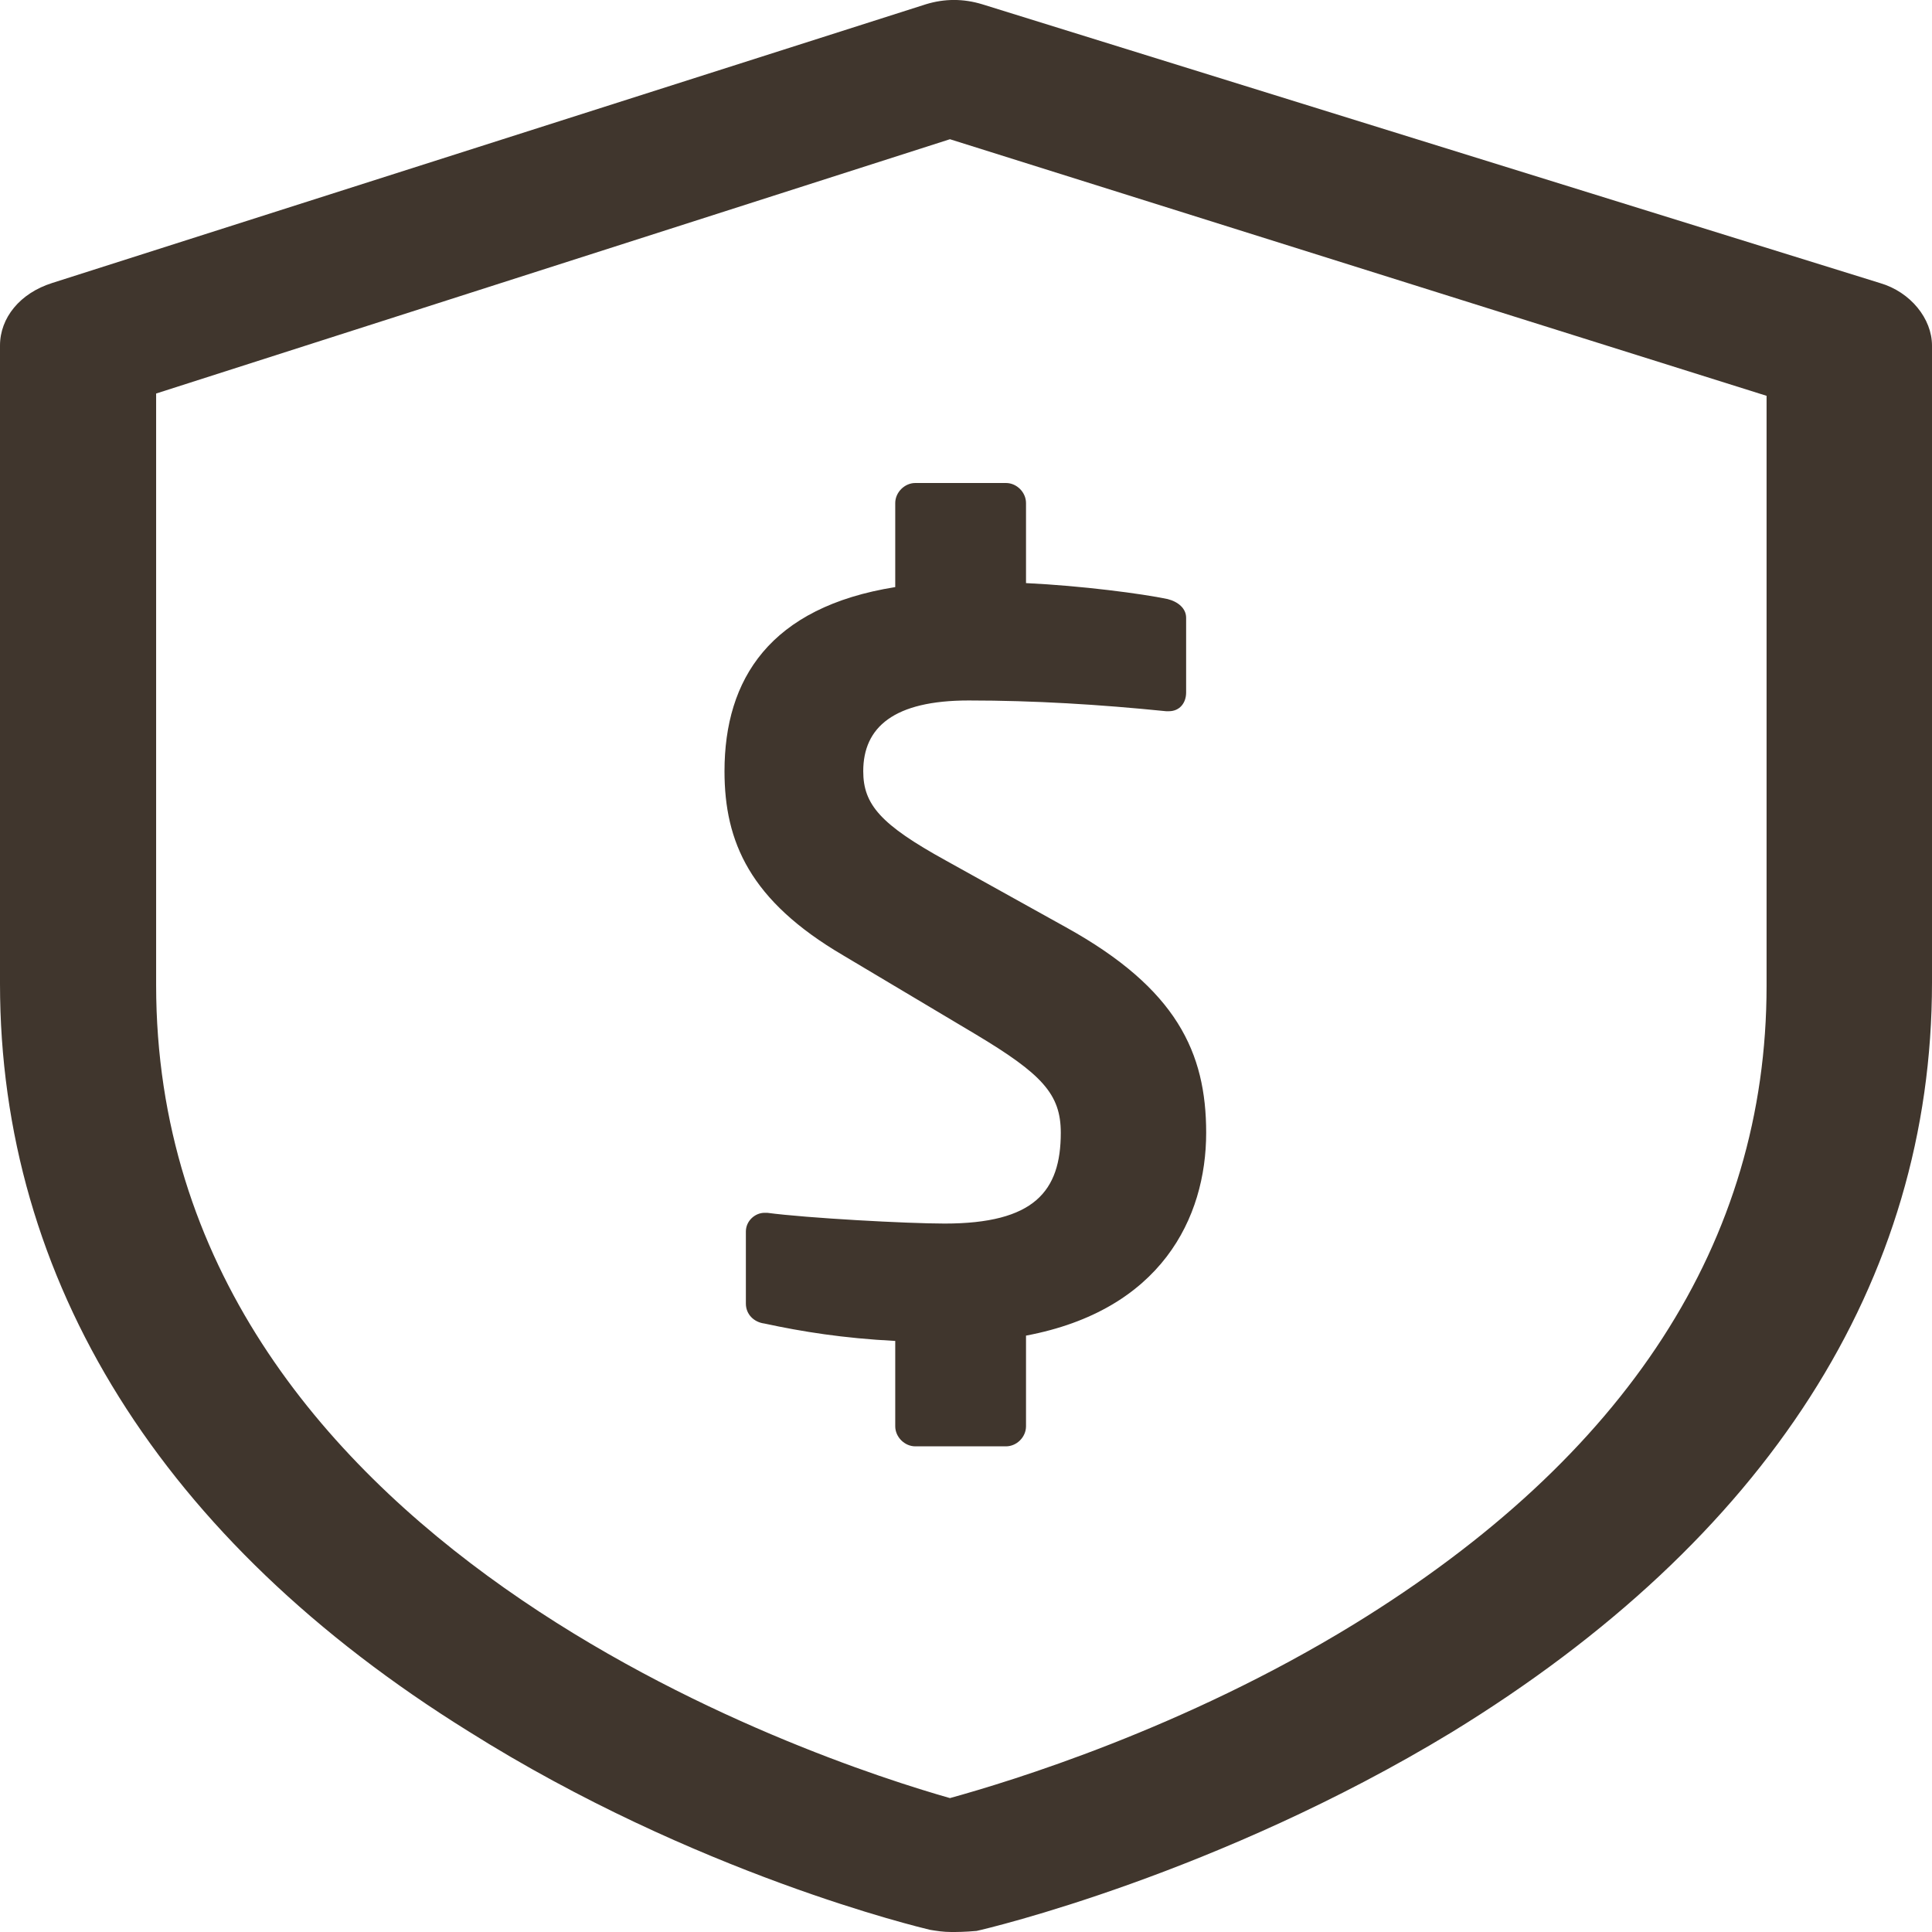
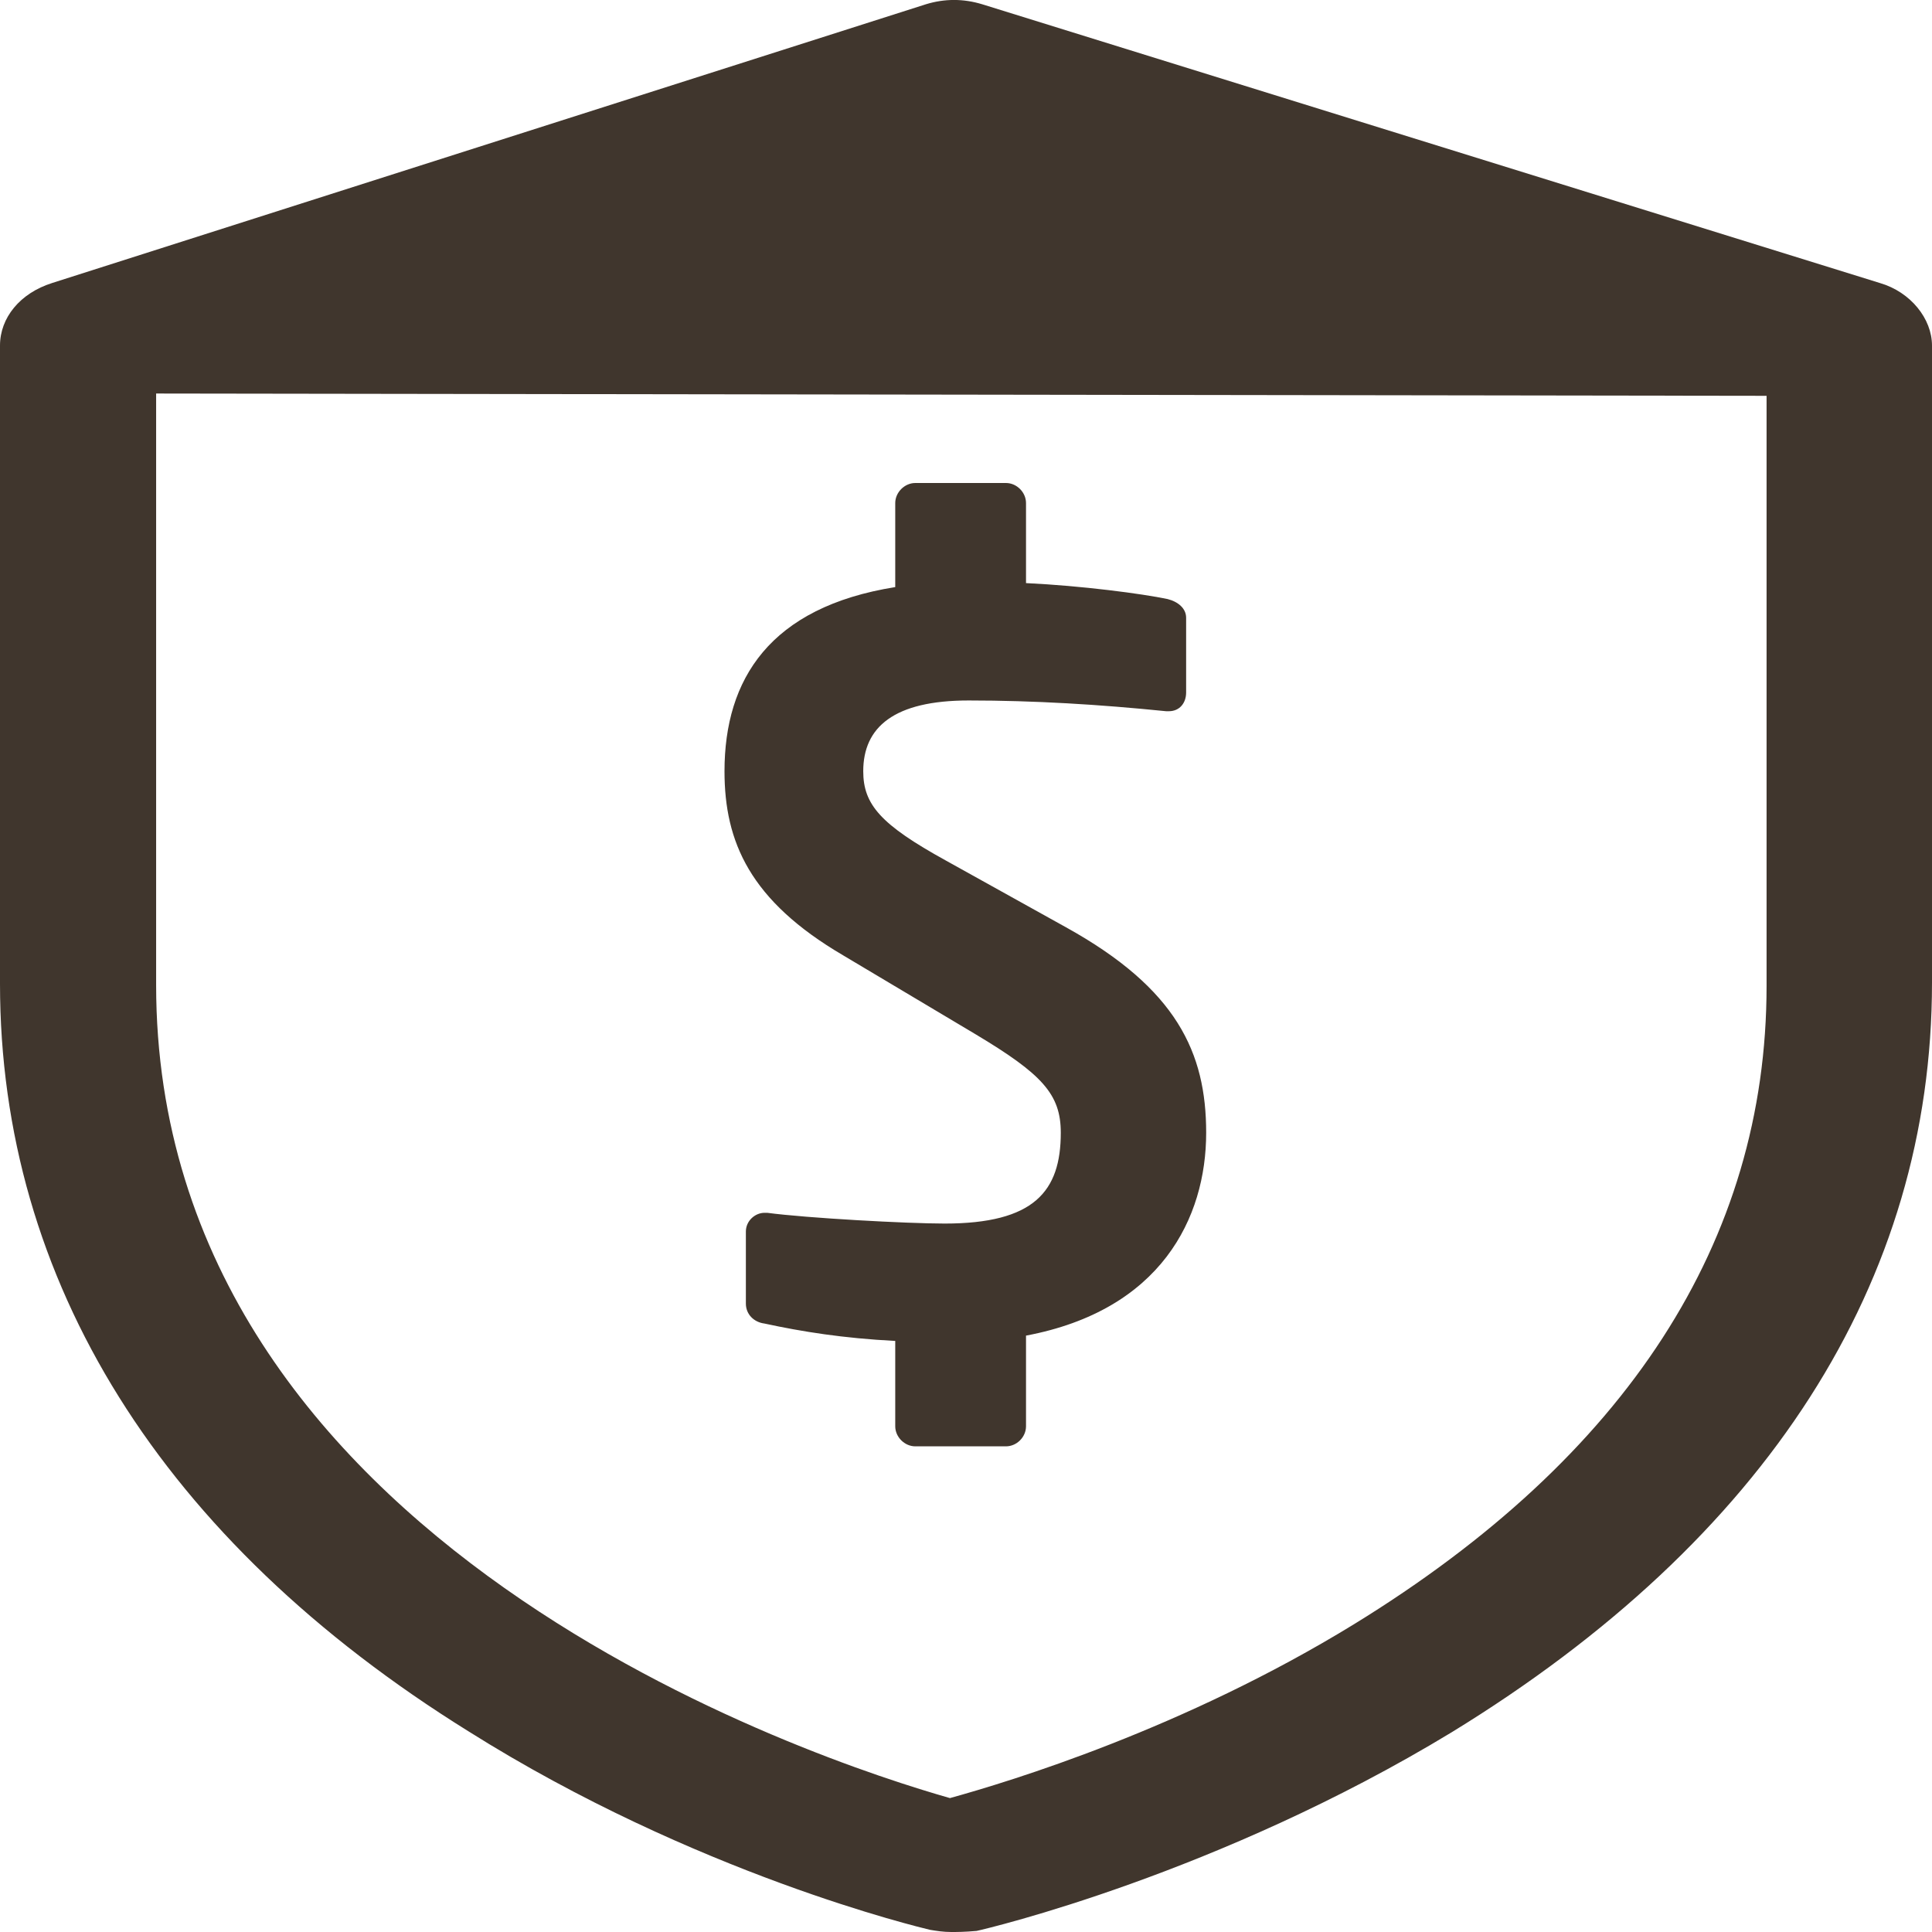
<svg xmlns="http://www.w3.org/2000/svg" viewBox="0 0 16 16" height="16" width="16" version="1.1" fill="none">
  <g>
-     <path style="mix-blend-mode:passthrough" fill-opacity="1" fill="#40362D" fill-rule="evenodd" d="M7.702,15.982C7.757,15.991,7.812,16,7.878,16C7.923,16,7.989,16,8.088,15.991C8.177,15.972,10.088,15.52,12.022,14.346C14.63,12.748,16,10.614,16,8.137L16,2.862C16,2.64,15.823,2.418,15.569,2.344L8.133,0.035C7.978,-0.012,7.823,-0.012,7.669,0.035L0.431,2.344C0.166,2.428,0,2.631,0,2.862L0,8.147C0,10.604,1.337,12.757,3.878,14.337C5.757,15.52,7.624,15.963,7.702,15.982ZM1.293,8.156L1.293,3.259L7.867,1.153L14.63,3.278L14.63,8.165C14.63,10.281,13.47,12.064,11.215,13.45C9.801,14.318,8.365,14.753,7.867,14.891C6.796,14.586,1.293,12.803,1.293,8.156ZM8.497,11.812L8.497,11.061C9.613,10.851,9.989,10.088,9.989,9.381C9.989,8.718,9.746,8.188,8.829,7.68L7.834,7.127C7.293,6.829,7.149,6.663,7.149,6.387C7.149,6.022,7.403,5.801,8.022,5.801C8.564,5.801,9.105,5.834,9.657,5.89L9.68,5.89C9.768,5.89,9.823,5.823,9.823,5.735L9.823,5.116C9.823,5.039,9.757,4.983,9.669,4.961C9.459,4.917,8.961,4.851,8.497,4.829L8.497,4.166C8.497,4.077,8.42,4,8.331,4L7.58,4C7.492,4,7.414,4.077,7.414,4.166L7.414,4.862C6.376,5.028,6,5.624,6,6.387C6,6.972,6.21,7.459,6.983,7.912L8.077,8.564C8.63,8.895,8.785,9.061,8.785,9.381C8.785,9.867,8.564,10.133,7.823,10.133C7.514,10.133,6.685,10.088,6.354,10.044L6.331,10.044C6.254,10.044,6.177,10.11,6.177,10.199L6.177,10.796C6.177,10.884,6.243,10.95,6.331,10.961C6.641,11.028,6.983,11.083,7.414,11.105L7.414,11.812C7.414,11.901,7.492,11.978,7.58,11.978L8.331,11.978C8.42,11.978,8.497,11.901,8.497,11.812Z" />
+     <path style="mix-blend-mode:passthrough" fill-opacity="1" fill="#40362D" fill-rule="evenodd" d="M7.702,15.982C7.757,15.991,7.812,16,7.878,16C7.923,16,7.989,16,8.088,15.991C8.177,15.972,10.088,15.52,12.022,14.346C14.63,12.748,16,10.614,16,8.137L16,2.862C16,2.64,15.823,2.418,15.569,2.344L8.133,0.035C7.978,-0.012,7.823,-0.012,7.669,0.035L0.431,2.344C0.166,2.428,0,2.631,0,2.862L0,8.147C0,10.604,1.337,12.757,3.878,14.337C5.757,15.52,7.624,15.963,7.702,15.982ZM1.293,8.156L1.293,3.259L14.63,3.278L14.63,8.165C14.63,10.281,13.47,12.064,11.215,13.45C9.801,14.318,8.365,14.753,7.867,14.891C6.796,14.586,1.293,12.803,1.293,8.156ZM8.497,11.812L8.497,11.061C9.613,10.851,9.989,10.088,9.989,9.381C9.989,8.718,9.746,8.188,8.829,7.68L7.834,7.127C7.293,6.829,7.149,6.663,7.149,6.387C7.149,6.022,7.403,5.801,8.022,5.801C8.564,5.801,9.105,5.834,9.657,5.89L9.68,5.89C9.768,5.89,9.823,5.823,9.823,5.735L9.823,5.116C9.823,5.039,9.757,4.983,9.669,4.961C9.459,4.917,8.961,4.851,8.497,4.829L8.497,4.166C8.497,4.077,8.42,4,8.331,4L7.58,4C7.492,4,7.414,4.077,7.414,4.166L7.414,4.862C6.376,5.028,6,5.624,6,6.387C6,6.972,6.21,7.459,6.983,7.912L8.077,8.564C8.63,8.895,8.785,9.061,8.785,9.381C8.785,9.867,8.564,10.133,7.823,10.133C7.514,10.133,6.685,10.088,6.354,10.044L6.331,10.044C6.254,10.044,6.177,10.11,6.177,10.199L6.177,10.796C6.177,10.884,6.243,10.95,6.331,10.961C6.641,11.028,6.983,11.083,7.414,11.105L7.414,11.812C7.414,11.901,7.492,11.978,7.58,11.978L8.331,11.978C8.42,11.978,8.497,11.901,8.497,11.812Z" />
  </g>
</svg>